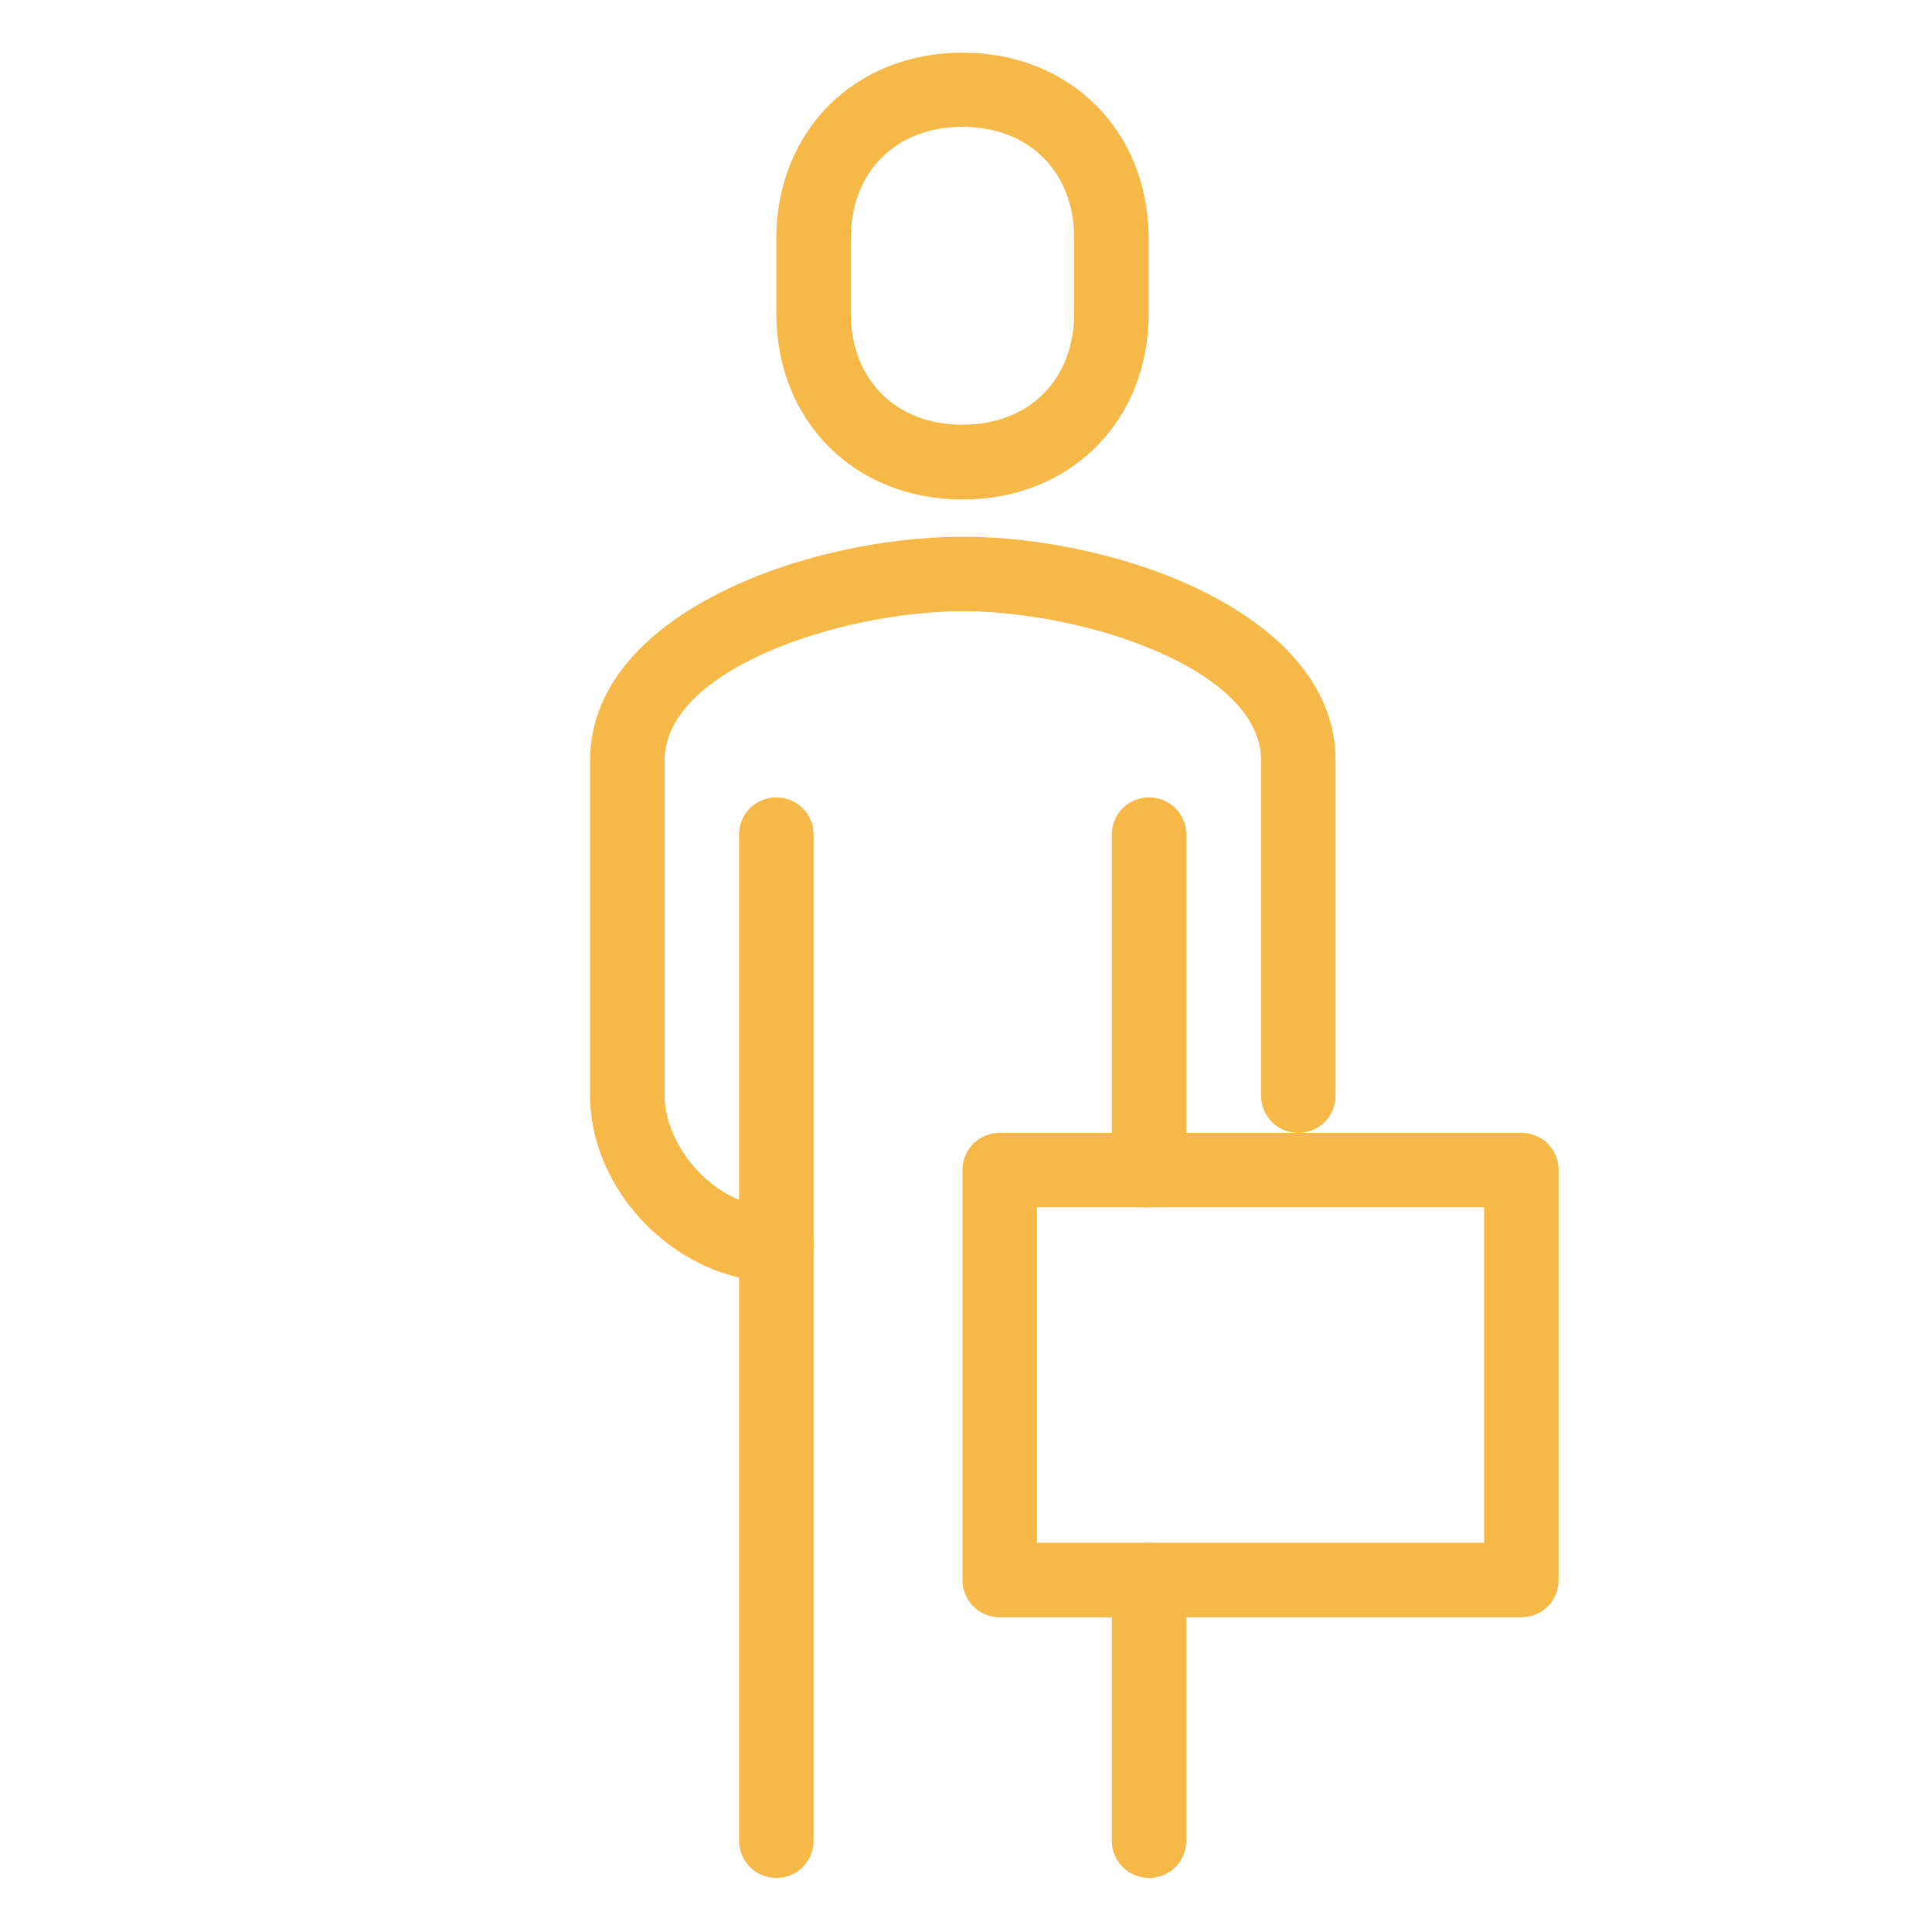
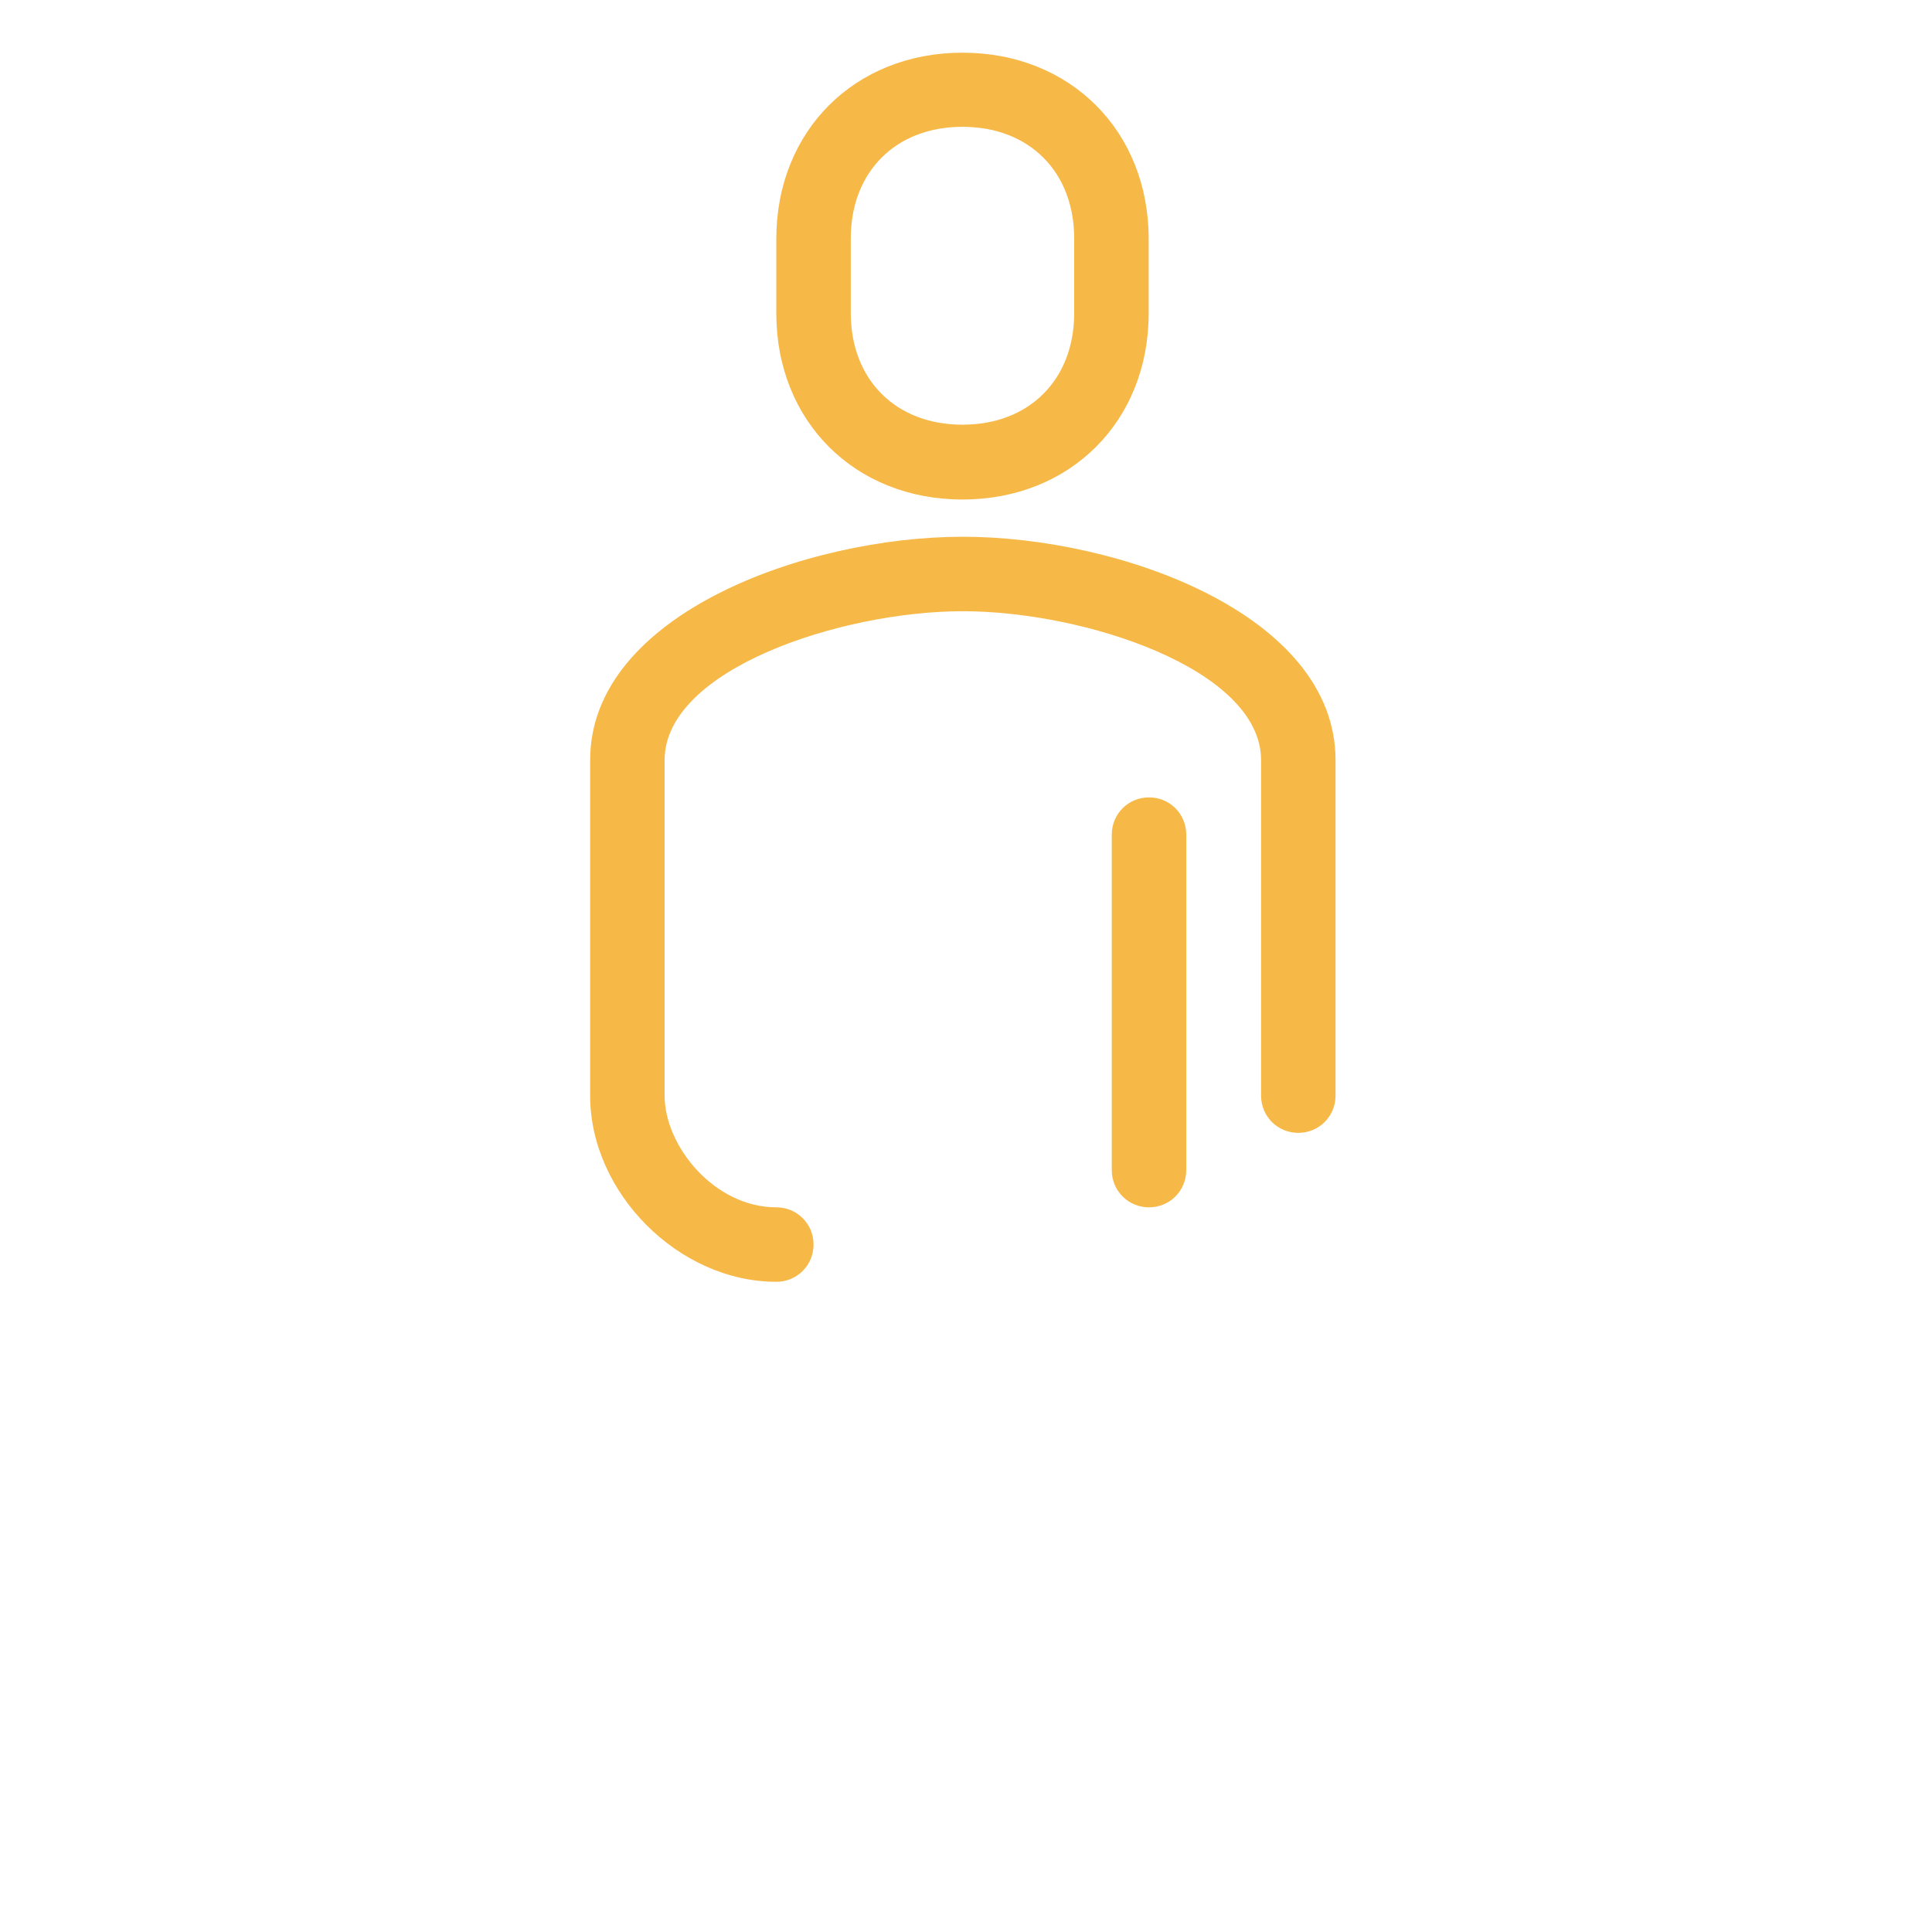
<svg xmlns="http://www.w3.org/2000/svg" id="Capa_1" viewBox="0 0 55 55">
  <defs>
    <style>.cls-1{fill:#f6b847;}</style>
  </defs>
  <path class="cls-1" d="m22.1,36.49c-2.78,0-5.3-2.53-5.3-5.3v-9.55c0-4.15,6.16-6.36,10.61-6.36s10.61,2.21,10.61,6.36v9.55c0,.59-.47,1.06-1.06,1.06s-1.06-.47-1.06-1.06v-9.55c0-2.59-5.03-4.24-8.49-4.24s-8.49,1.65-8.49,4.24v9.55c0,1.44,1.42,3.18,3.18,3.18.59,0,1.06.47,1.06,1.06s-.47,1.06-1.06,1.06Z" />
  <path class="cls-1" d="m27.4,14.22c-3.07,0-5.3-2.23-5.3-5.3v-2.12c0-3.07,2.23-5.3,5.3-5.3s5.3,2.23,5.3,5.3v2.12c0,3.07-2.23,5.3-5.3,5.3Zm0-10.61c-1.9,0-3.18,1.28-3.18,3.18v2.12c0,1.9,1.28,3.18,3.18,3.18s3.18-1.28,3.18-3.18v-2.12c0-1.9-1.28-3.18-3.18-3.18Z" />
  <path class="cls-1" d="m32.71,34.37c-.59,0-1.06-.47-1.06-1.06v-9.55c0-.59.47-1.06,1.06-1.06s1.06.47,1.06,1.06v9.55c0,.59-.47,1.06-1.06,1.06Z" />
-   <path class="cls-1" d="m32.71,53.46c-.59,0-1.06-.47-1.06-1.06v-7.42c0-.59.47-1.06,1.06-1.06s1.06.47,1.06,1.06v7.42c0,.59-.47,1.06-1.06,1.06Z" />
-   <path class="cls-1" d="m22.1,53.46c-.59,0-1.06-.47-1.06-1.06v-28.64c0-.59.47-1.06,1.06-1.06s1.06.47,1.06,1.06v28.64c0,.59-.47,1.06-1.06,1.06Z" />
-   <path class="cls-1" d="m43.31,46.04h-14.85c-.59,0-1.06-.47-1.06-1.06v-11.67c0-.59.47-1.06,1.06-1.06h14.85c.59,0,1.06.47,1.06,1.06v11.67c0,.59-.47,1.06-1.06,1.06Zm-13.79-2.12h12.73v-9.55h-12.73v9.55Z" />
</svg>